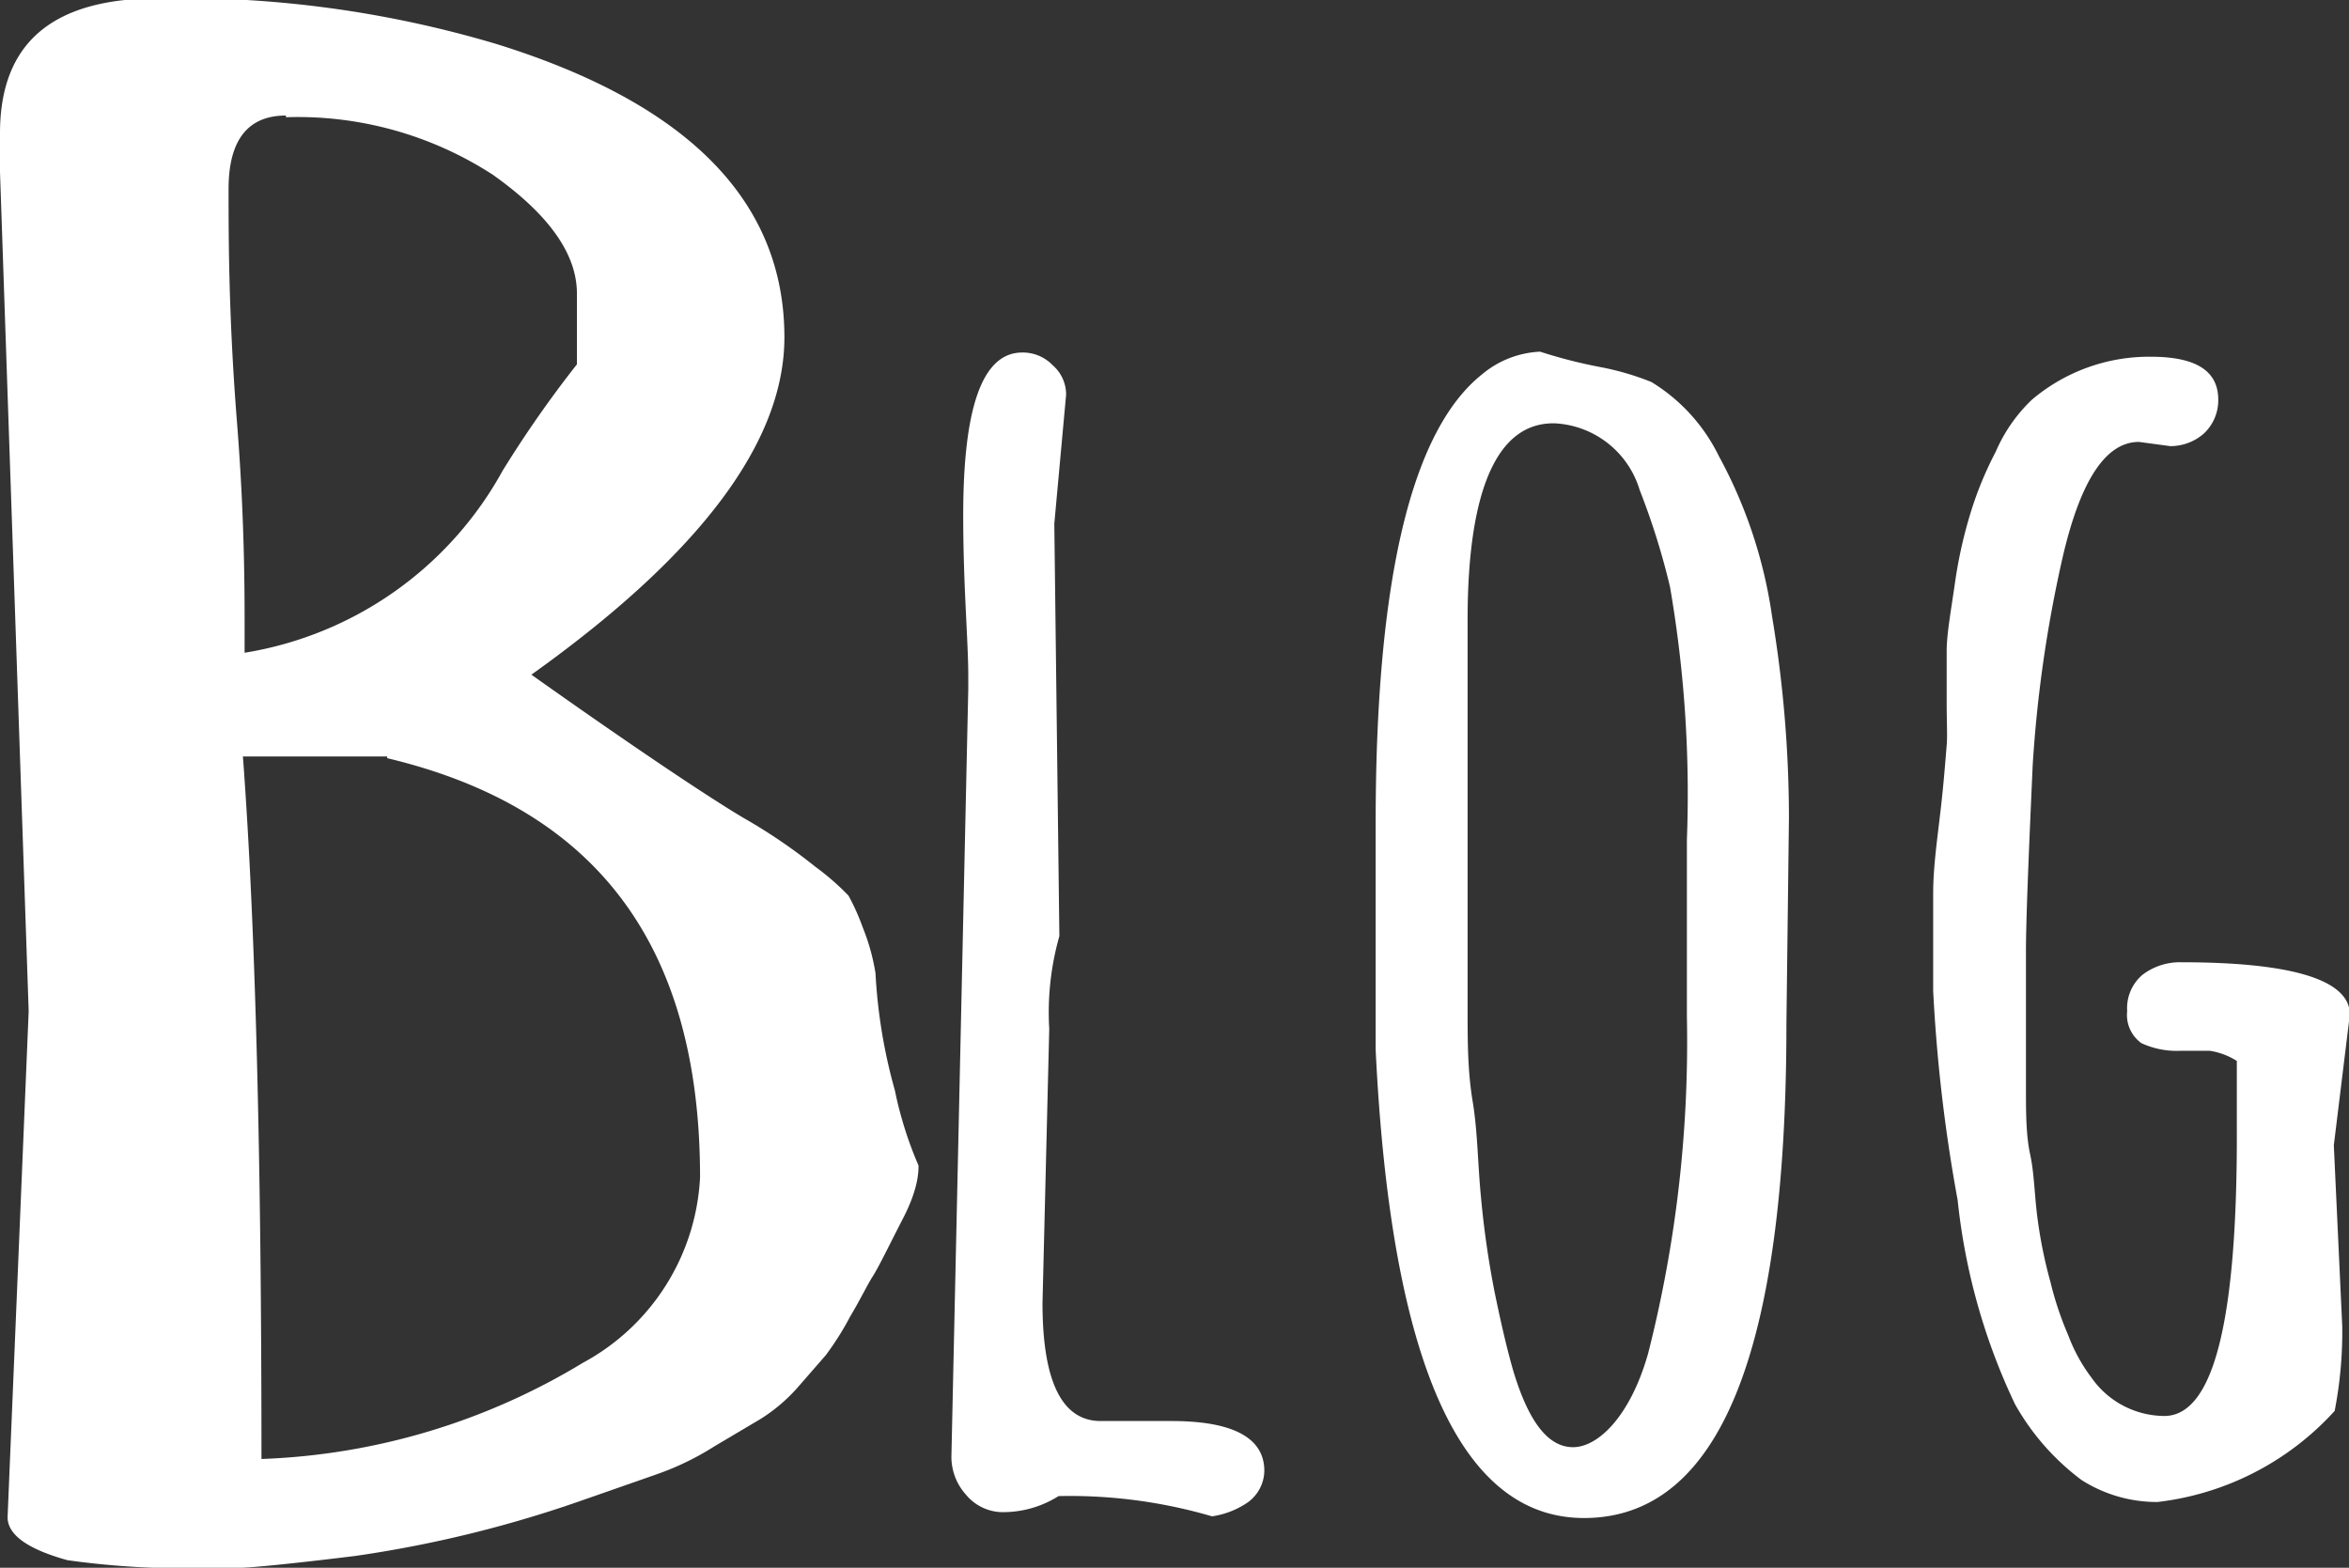
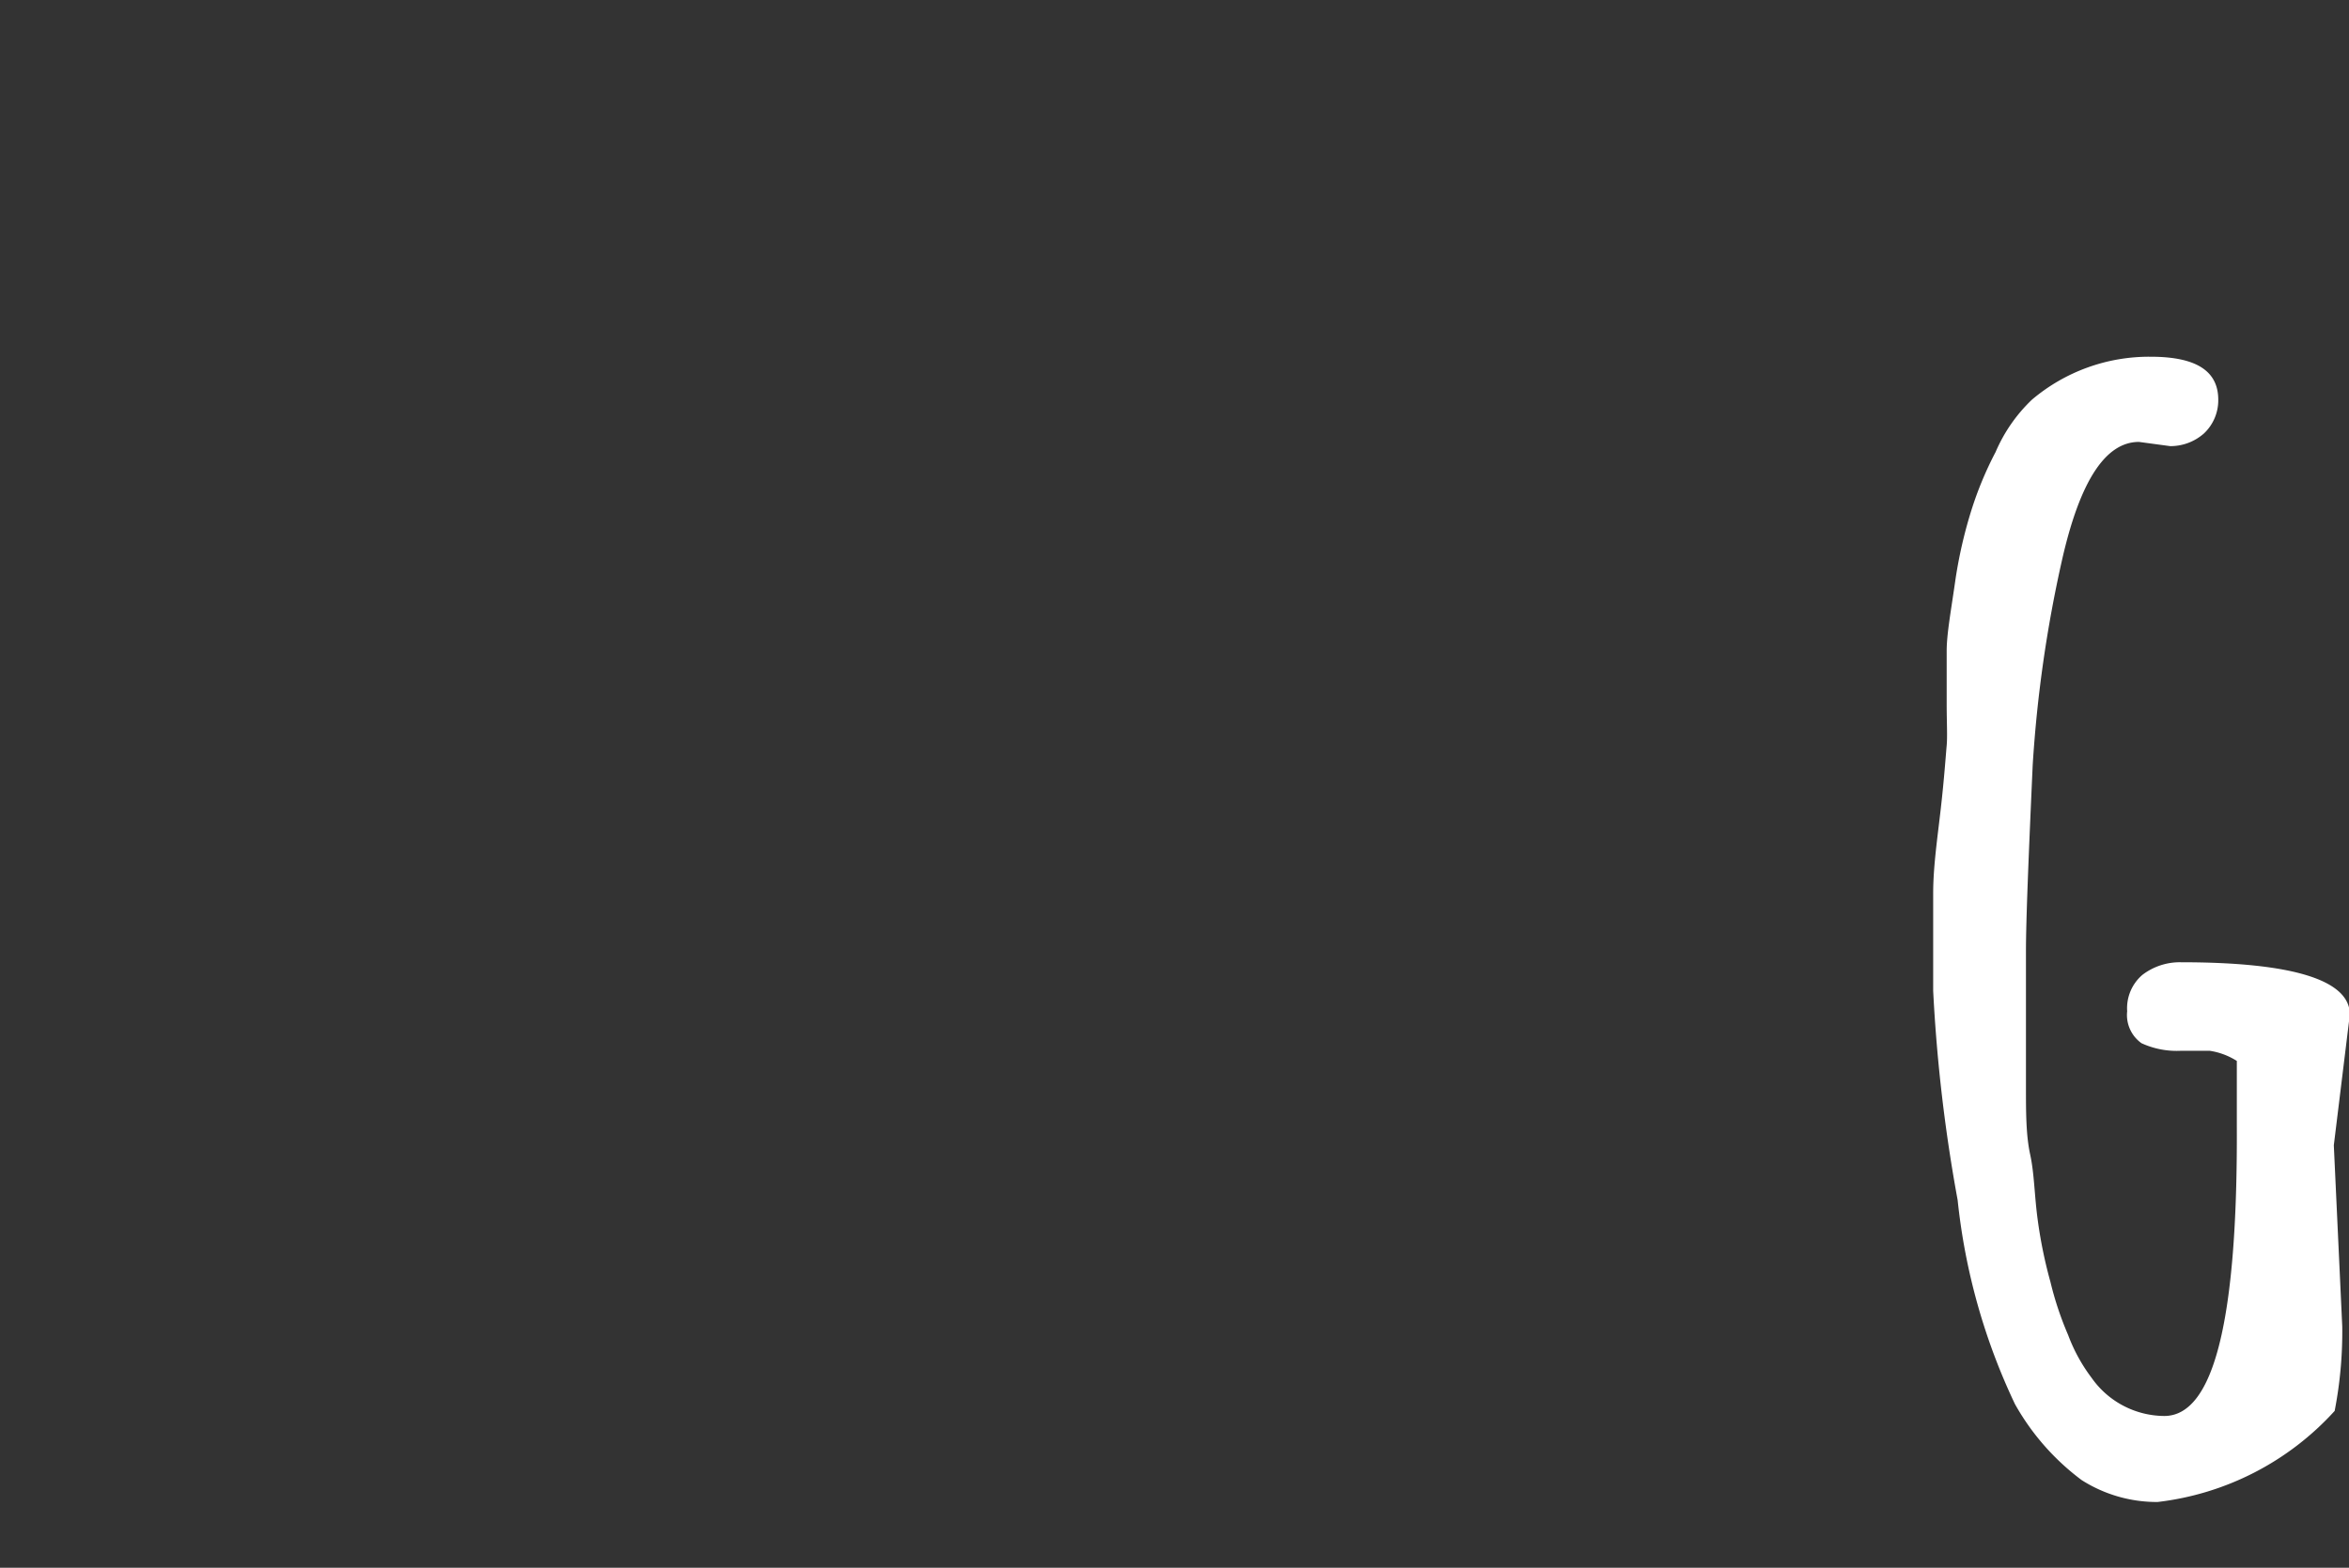
<svg xmlns="http://www.w3.org/2000/svg" id="Calque_1" data-name="Calque 1" viewBox="0 0 27.85 18.59">
  <rect x="0" y="0" width="27.85" height="18.59" fill="#333333" stroke="none" />
  <defs>
    <style>.cls-1{fill:#fff;}</style>
  </defs>
  <title>icone blog2</title>
-   <path class="cls-1" d="M1.33,16c0-1.07.62-1.6,1.88-1.6a13.08,13.08,0,0,1,4,.54q3.42,1.06,3.42,3.48,0,1.86-3,4c1.41,1,2.27,1.56,2.57,1.73a6.56,6.56,0,0,1,.8.55,3,3,0,0,1,.39.34,2.67,2.67,0,0,1,.17.38,2.49,2.49,0,0,1,.15.54,6.34,6.34,0,0,0,.23,1.39,4.5,4.5,0,0,0,.28.89c0,.07,0,.27-.18.62s-.29.58-.36.69-.15.28-.27.48a3.46,3.46,0,0,1-.29.46l-.34.39a2,2,0,0,1-.44.37l-.54.32a3.29,3.29,0,0,1-.68.33l-.83.29a14.22,14.22,0,0,1-2.75.68c-.81.1-1.26.14-1.36.14H3.87a9.93,9.93,0,0,1-1.74-.09c-.47-.13-.71-.3-.71-.51l.25-6-.34-9.95Zm3.39-.21c-.45,0-.68.29-.68.87s0,1.51.1,2.77.09,2.16.09,2.73A4.27,4.27,0,0,0,7.29,20a13.55,13.55,0,0,1,.88-1.26V17.9c0-.48-.35-.95-1-1.41A4.25,4.25,0,0,0,4.72,15.81Zm1.2,7.6H4.21c.15,2,.22,4.8.22,8.33a7.88,7.88,0,0,0,3.81-1.14,2.65,2.65,0,0,0,1.39-2.2C9.63,25.63,8.4,24,5.92,23.41Z" transform="translate(-1.33 -14.42)" />
-   <path class="cls-1" d="M13.83,20.63l.06,4.89a3.31,3.31,0,0,0-.12,1.1l-.08,3.25c0,.93.23,1.4.69,1.4l.84,0c.73,0,1.1.2,1.1.59a.47.47,0,0,1-.19.37,1,1,0,0,1-.43.17,6,6,0,0,0-1.82-.24,1.23,1.23,0,0,1-.63.19.57.57,0,0,1-.47-.21.67.67,0,0,1-.17-.45l.2-9.1v-.15c0-.43-.06-1.06-.06-1.91,0-1.29.23-1.93.7-1.93a.49.49,0,0,1,.36.15.46.46,0,0,1,.16.35Z" transform="translate(-1.33 -14.42)" />
-   <path class="cls-1" d="M22.51,26.56q0,5.86-2.4,5.86-2.2,0-2.47-5.55c0-.35,0-.7,0-1.05V24.18c0-2.87.42-4.65,1.26-5.32a1.15,1.15,0,0,1,.69-.27,5.85,5.85,0,0,0,.7.18,3.24,3.24,0,0,1,.62.18,2.12,2.12,0,0,1,.8.88,5.63,5.63,0,0,1,.63,1.9,14.61,14.61,0,0,1,.2,2.38Zm-3.78-4.79,0,1.19v1.95c0,.17,0,.36,0,.59s0,.52,0,.89,0,.73.06,1.09.06.75.1,1.15a11,11,0,0,0,.16,1.11c.07.34.14.65.22.93.18.6.41.91.71.91s.68-.37.89-1.11a15,15,0,0,0,.46-4l0-2.09a14.43,14.43,0,0,0-.2-3,8.51,8.51,0,0,0-.36-1.15,1.11,1.11,0,0,0-1-.79h0C19.09,19.42,18.73,20.21,18.73,21.77Z" transform="translate(-1.33 -14.42)" />
  <path class="cls-1" d="M27.53,26.88h-.35a1,1,0,0,1-.46-.09.41.41,0,0,1-.17-.38.52.52,0,0,1,.18-.43.73.73,0,0,1,.46-.15h0c1.32,0,2,.21,2,.62L29,28l.1,2.15a4.91,4.91,0,0,1-.09,1,3.36,3.36,0,0,1-2.1,1.08,1.66,1.66,0,0,1-.9-.26,2.88,2.88,0,0,1-.79-.9,7.42,7.42,0,0,1-.68-2.42,19,19,0,0,1-.29-2.48c0-.47,0-.85,0-1.16s.05-.65.09-1,.06-.64.07-.75,0-.28,0-.5,0-.42,0-.62.05-.47.1-.82a5.4,5.4,0,0,1,.19-.84,4.19,4.19,0,0,1,.29-.7,1.88,1.88,0,0,1,.43-.62,2.15,2.15,0,0,1,1.41-.51c.54,0,.8.17.8.51a.54.54,0,0,1-.17.4.6.6,0,0,1-.4.15l-.37-.05c-.4,0-.7.47-.91,1.39a15.38,15.38,0,0,0-.35,2.44c-.05,1.11-.08,1.85-.08,2.21v.86c0,.2,0,.45,0,.75s0,.57.05.8.05.49.09.78a5.48,5.48,0,0,0,.15.73,3.88,3.88,0,0,0,.21.63,2,2,0,0,0,.28.51,1.06,1.06,0,0,0,.86.45c.59,0,.87-1.15.86-3.43V27A.83.83,0,0,0,27.53,26.88Z" transform="translate(-1.33 -14.42)" />
</svg>